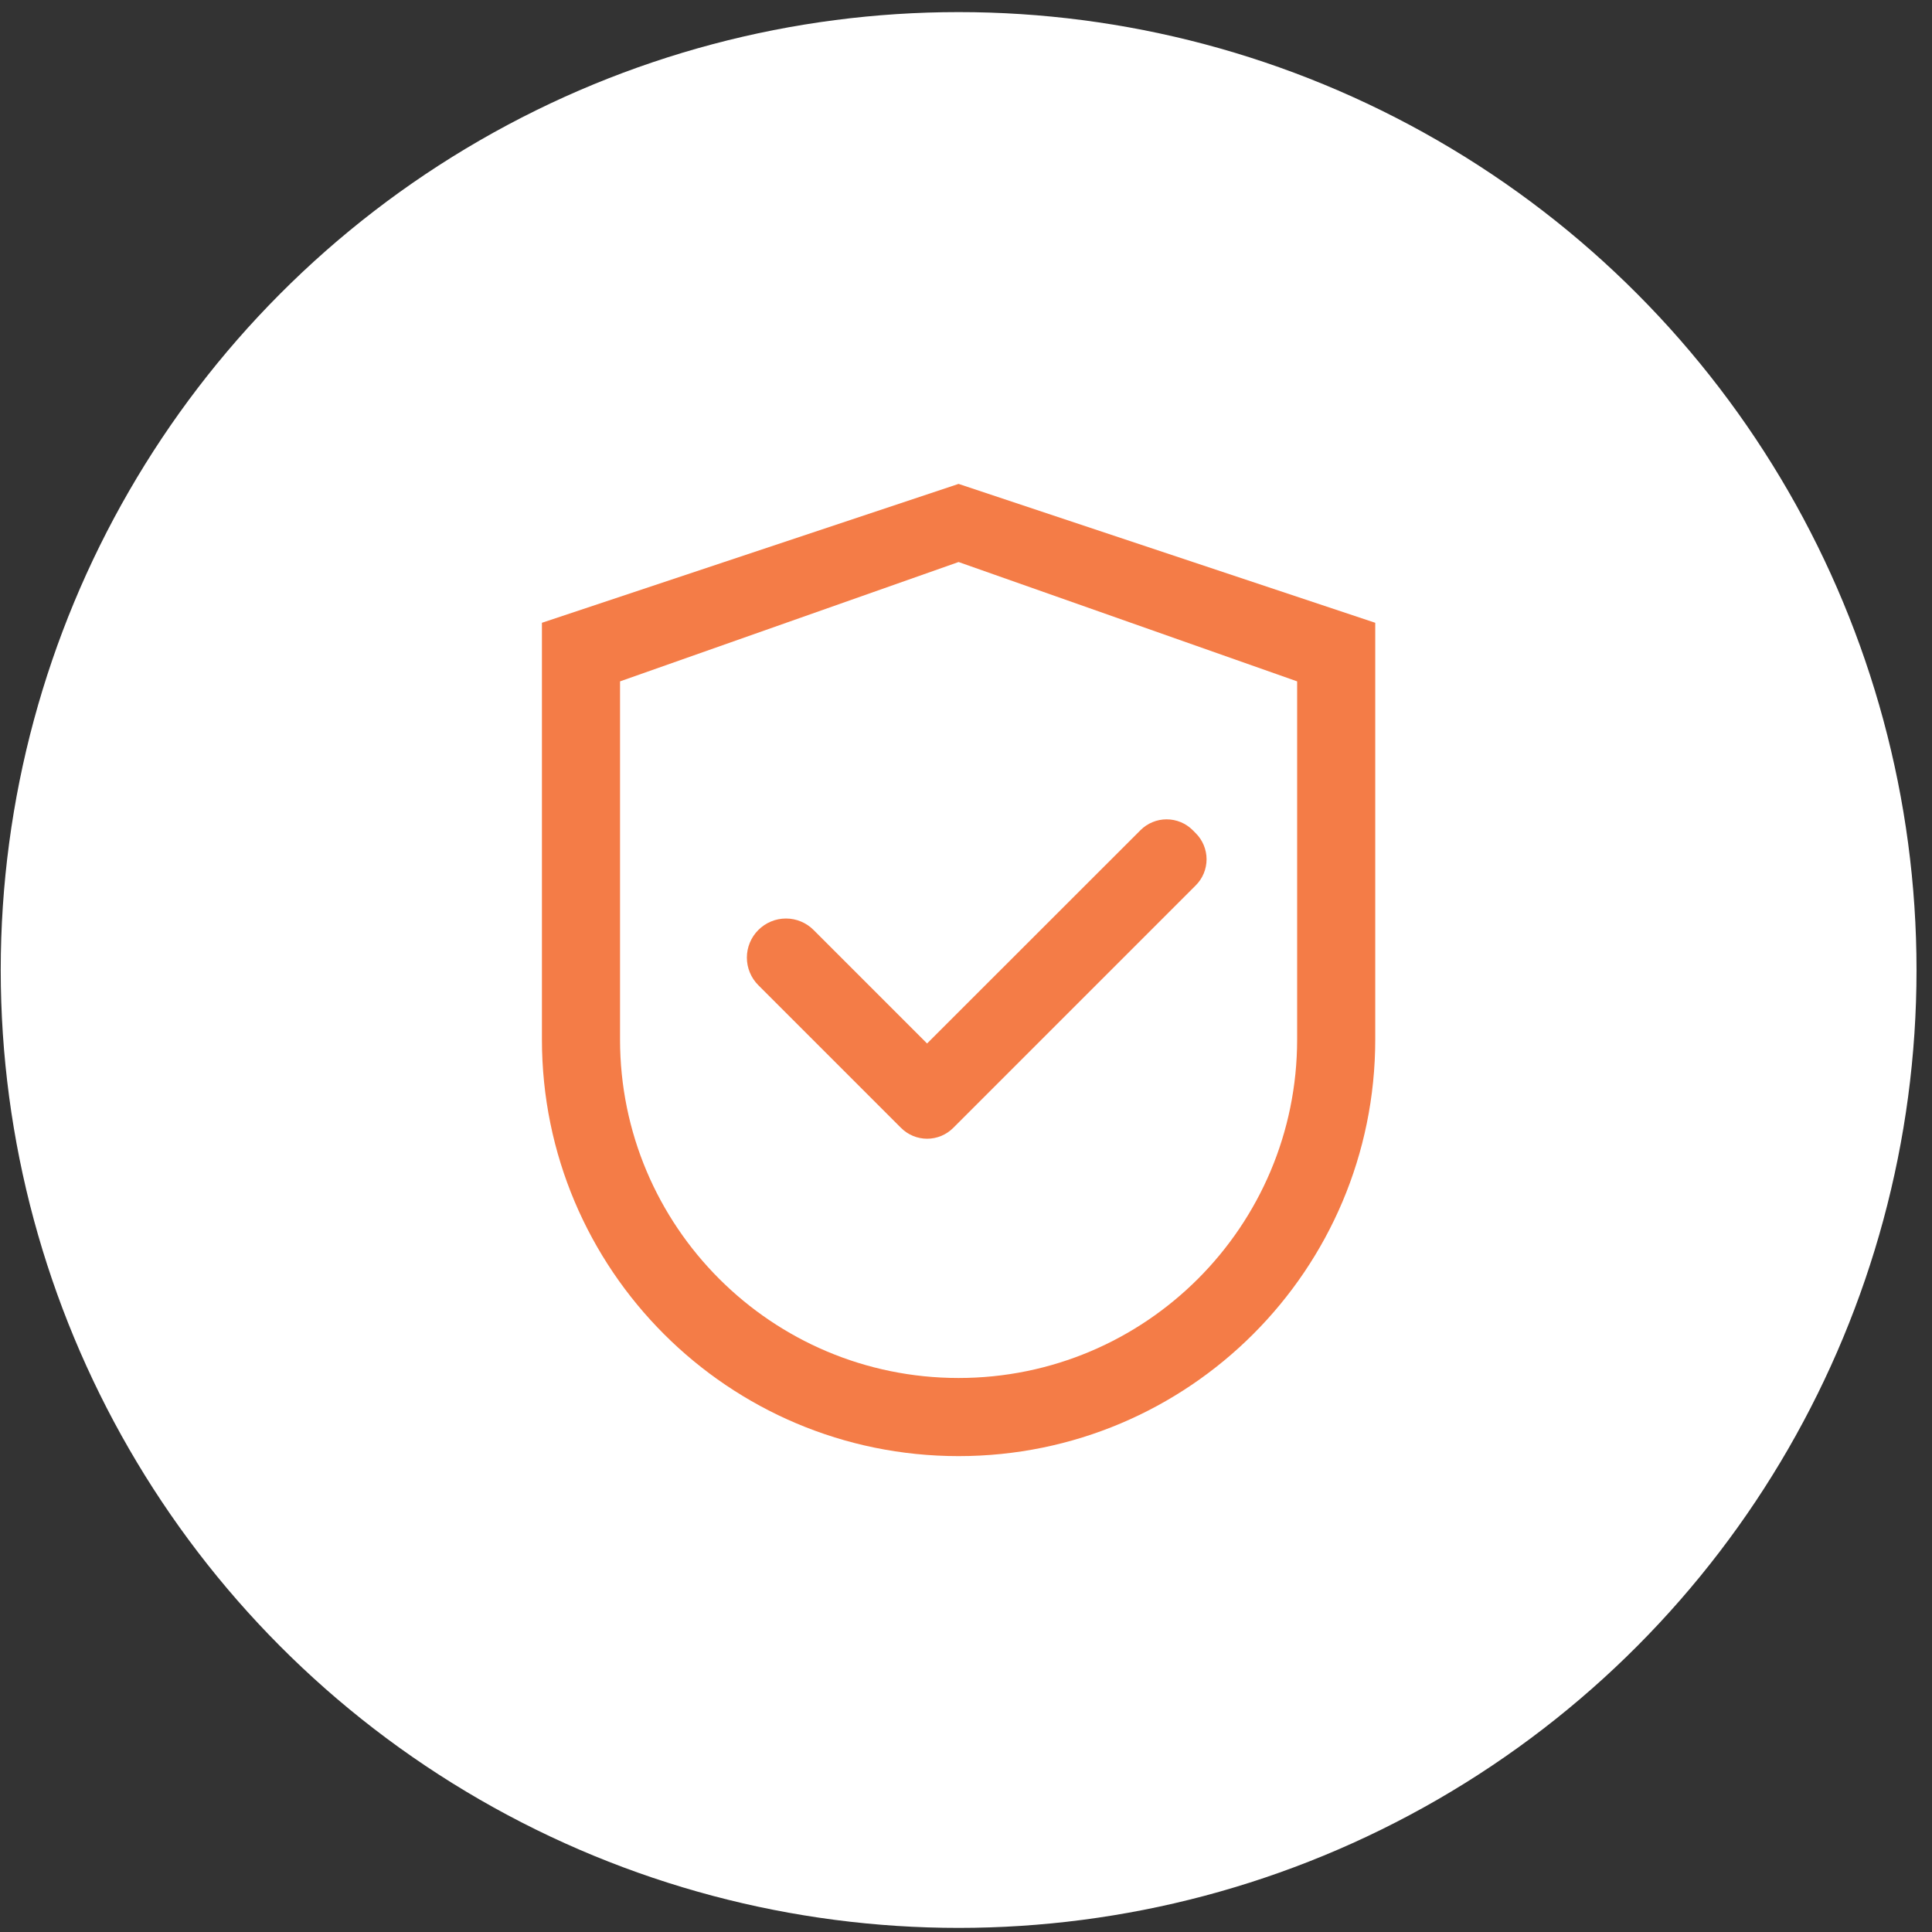
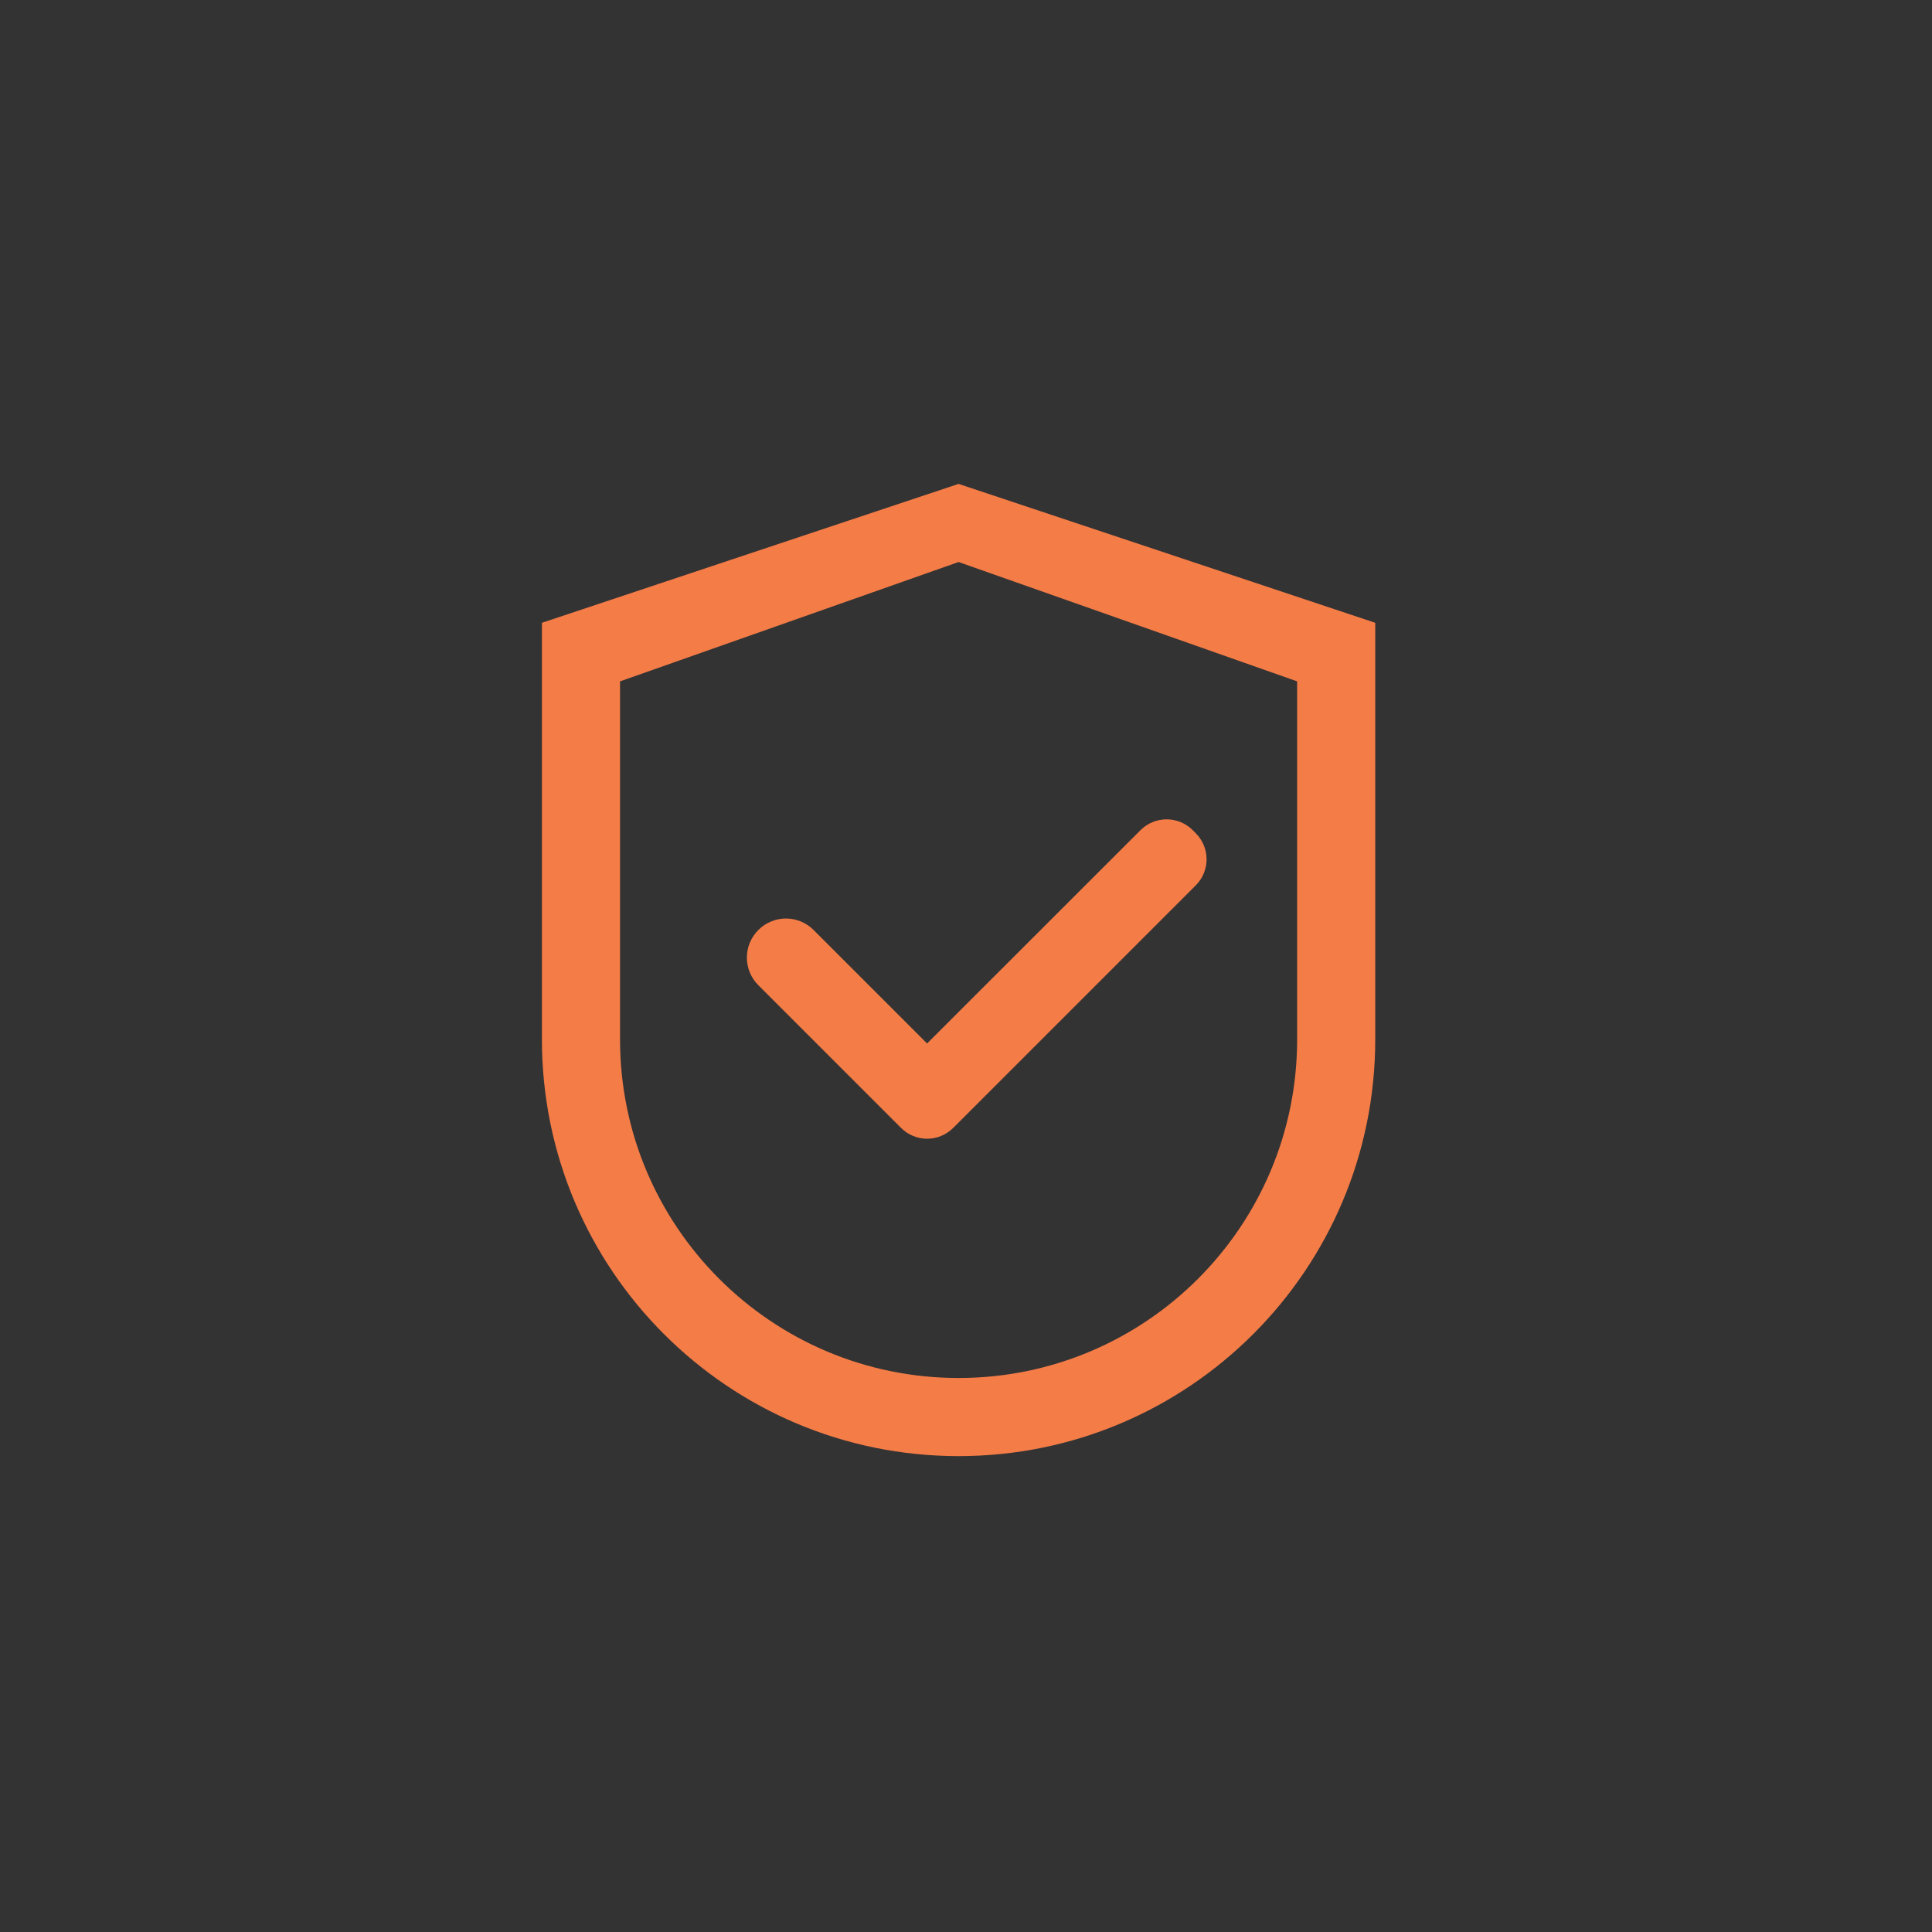
<svg xmlns="http://www.w3.org/2000/svg" width="114" height="114" viewBox="0 0 114 114" fill="none">
  <rect x="0" y="0" width="114" height="114" fill="#333333" stroke="none" />
-   <circle cx="56.565" cy="57.236" r="56.522" fill="white" />
  <path d="M56.562 28.553L31.977 36.748V61.334C31.977 74.914 42.983 85.92 56.562 85.92C70.142 85.92 81.148 74.914 81.148 61.334V36.748L56.562 28.553ZM76.539 61.334C76.539 72.366 67.594 81.31 56.562 81.31C45.531 81.31 36.586 72.366 36.586 61.334V40.205L56.562 33.163L76.539 40.205V61.334Z" fill="#F47C47" />
  <path d="M48.006 54.875C47.793 54.66 47.539 54.49 47.259 54.374C46.98 54.257 46.68 54.198 46.377 54.198C46.074 54.198 45.774 54.257 45.495 54.374C45.215 54.49 44.961 54.66 44.747 54.875C44.533 55.088 44.362 55.342 44.246 55.622C44.13 55.902 44.07 56.201 44.07 56.504C44.07 56.807 44.13 57.107 44.246 57.386C44.362 57.666 44.533 57.92 44.747 58.134L53.032 66.419L53.167 66.553C53.369 66.755 53.609 66.916 53.873 67.026C54.137 67.135 54.421 67.192 54.707 67.192C54.993 67.192 55.276 67.135 55.54 67.026C55.804 66.916 56.044 66.755 56.246 66.553L70.556 52.243C70.759 52.041 70.919 51.801 71.029 51.537C71.138 51.273 71.195 50.989 71.195 50.703C71.195 50.417 71.138 50.134 71.029 49.87C70.919 49.606 70.759 49.366 70.556 49.164L70.377 48.984C70.175 48.782 69.935 48.621 69.671 48.512C69.406 48.402 69.123 48.346 68.837 48.346C68.551 48.346 68.268 48.402 68.004 48.512C67.739 48.621 67.499 48.782 67.297 48.984L54.703 61.572L48.006 54.875Z" fill="#F47C47" />
</svg>